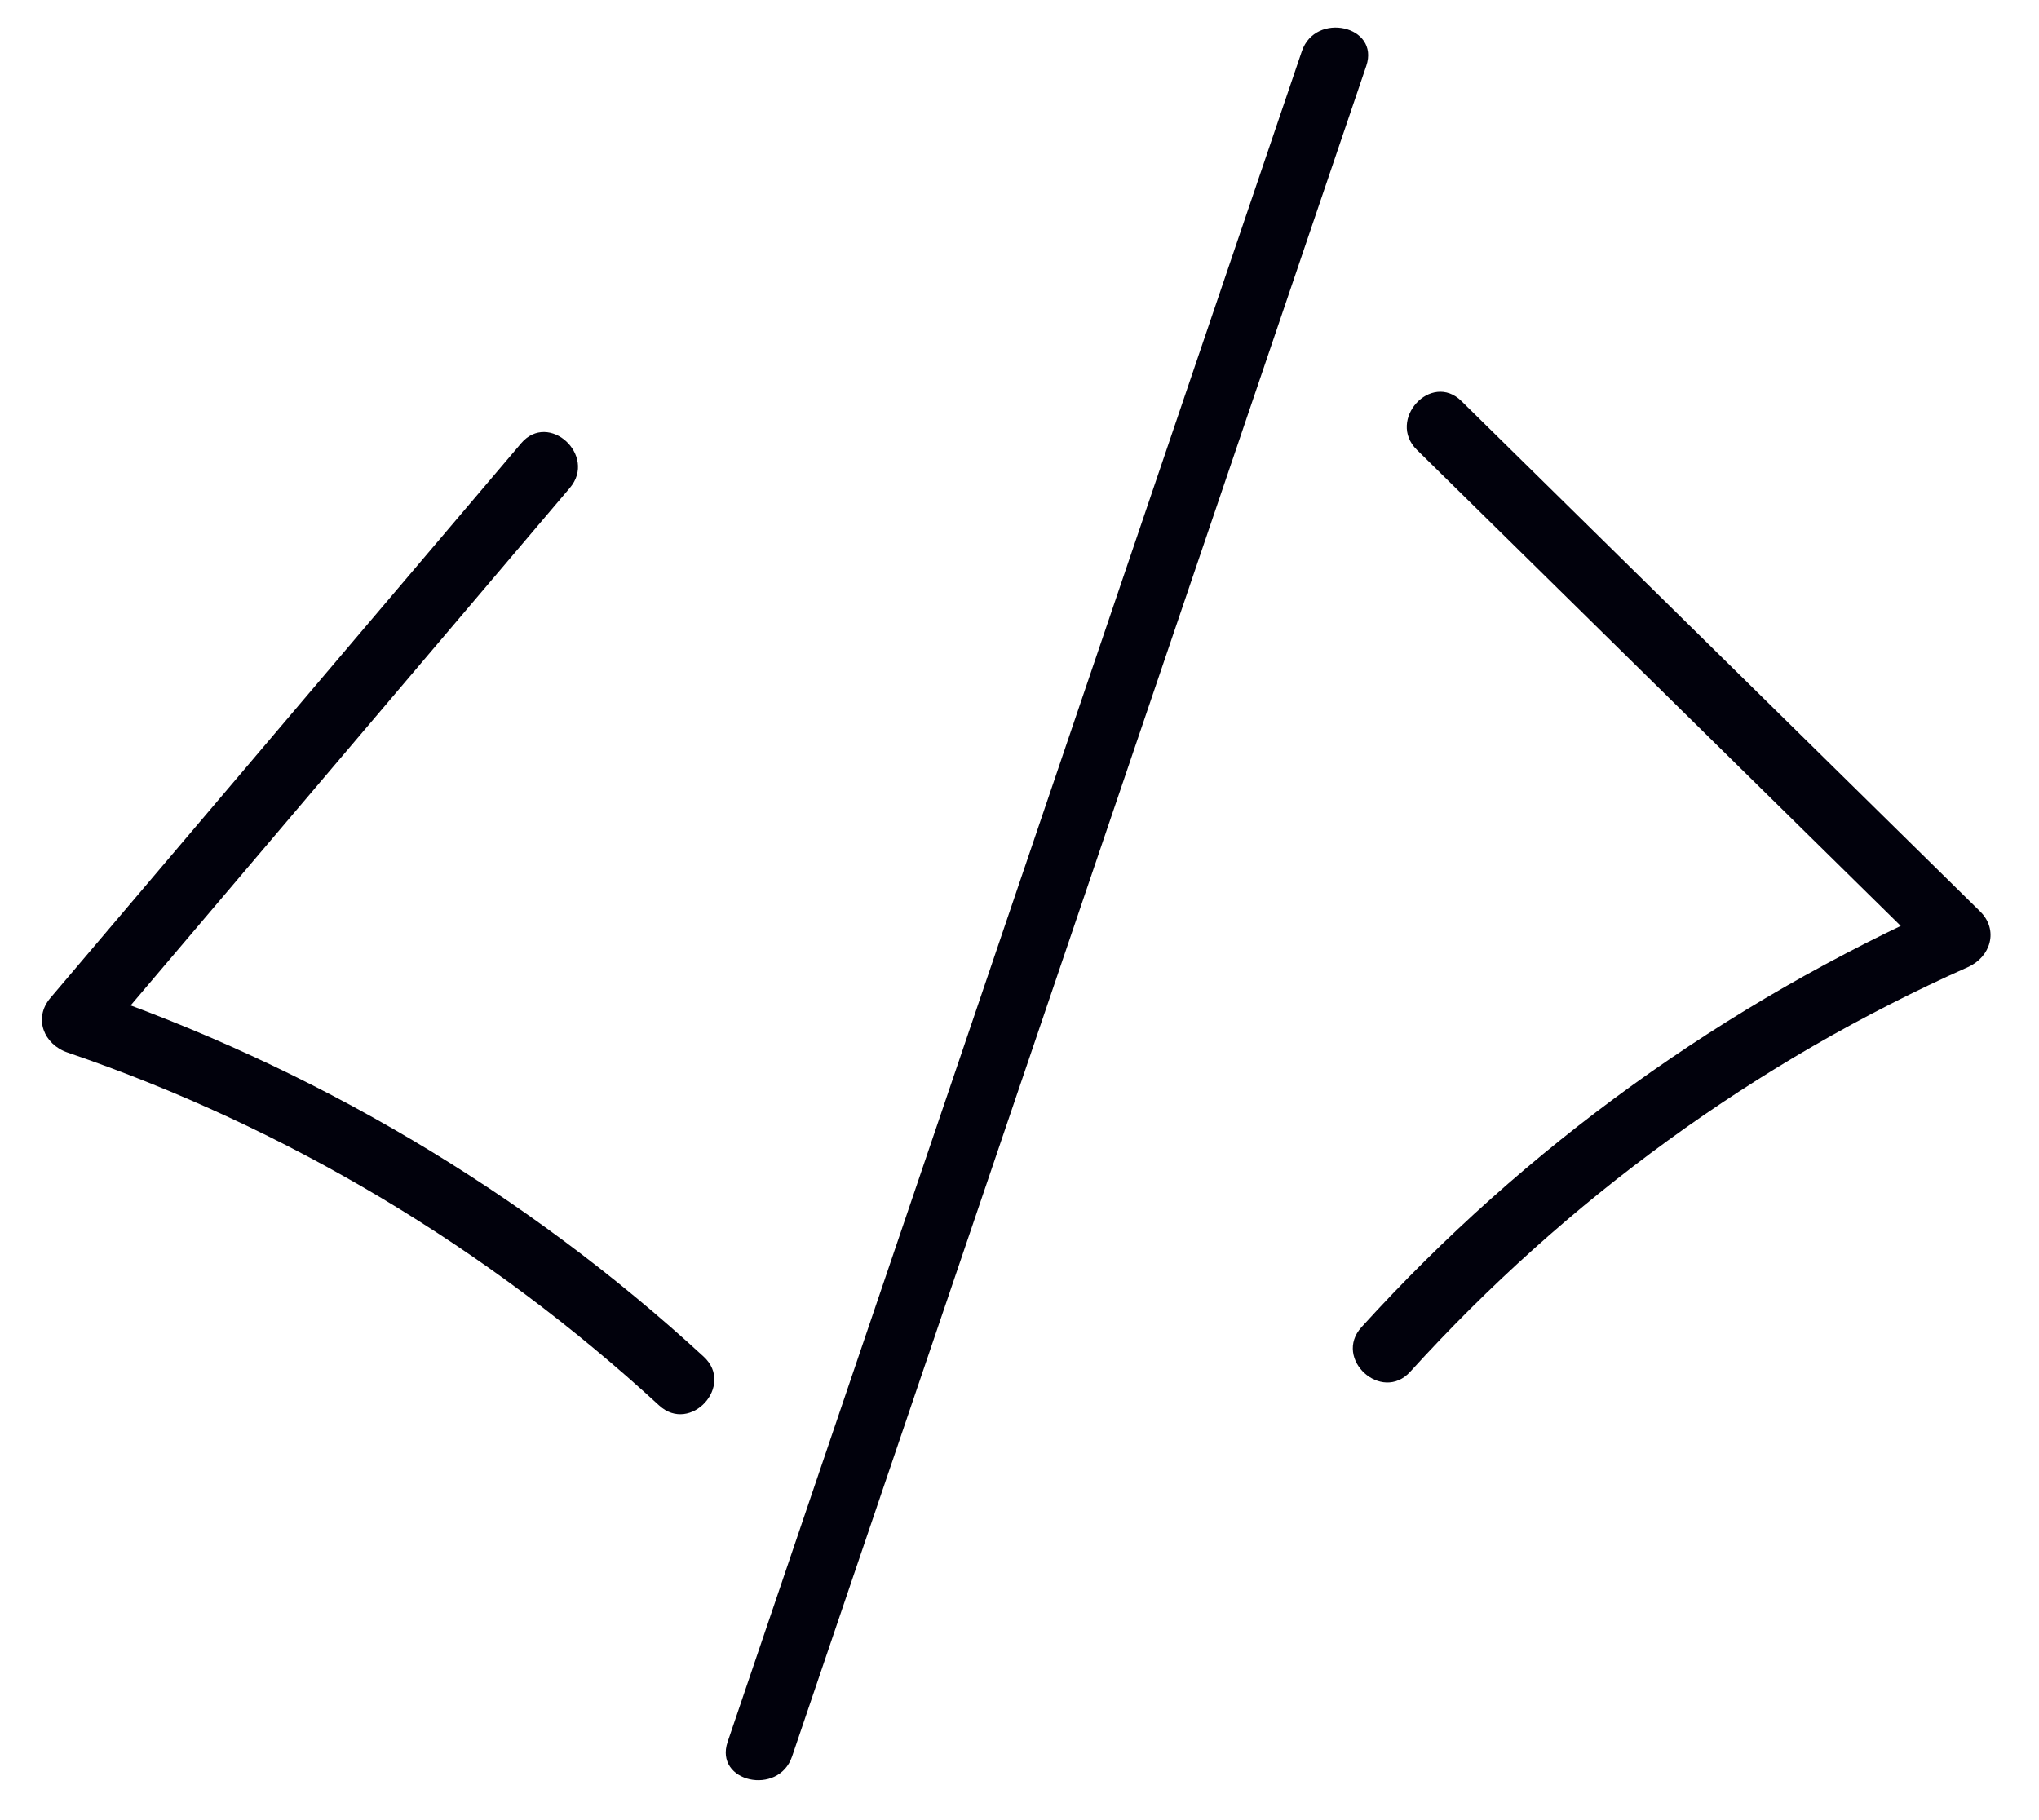
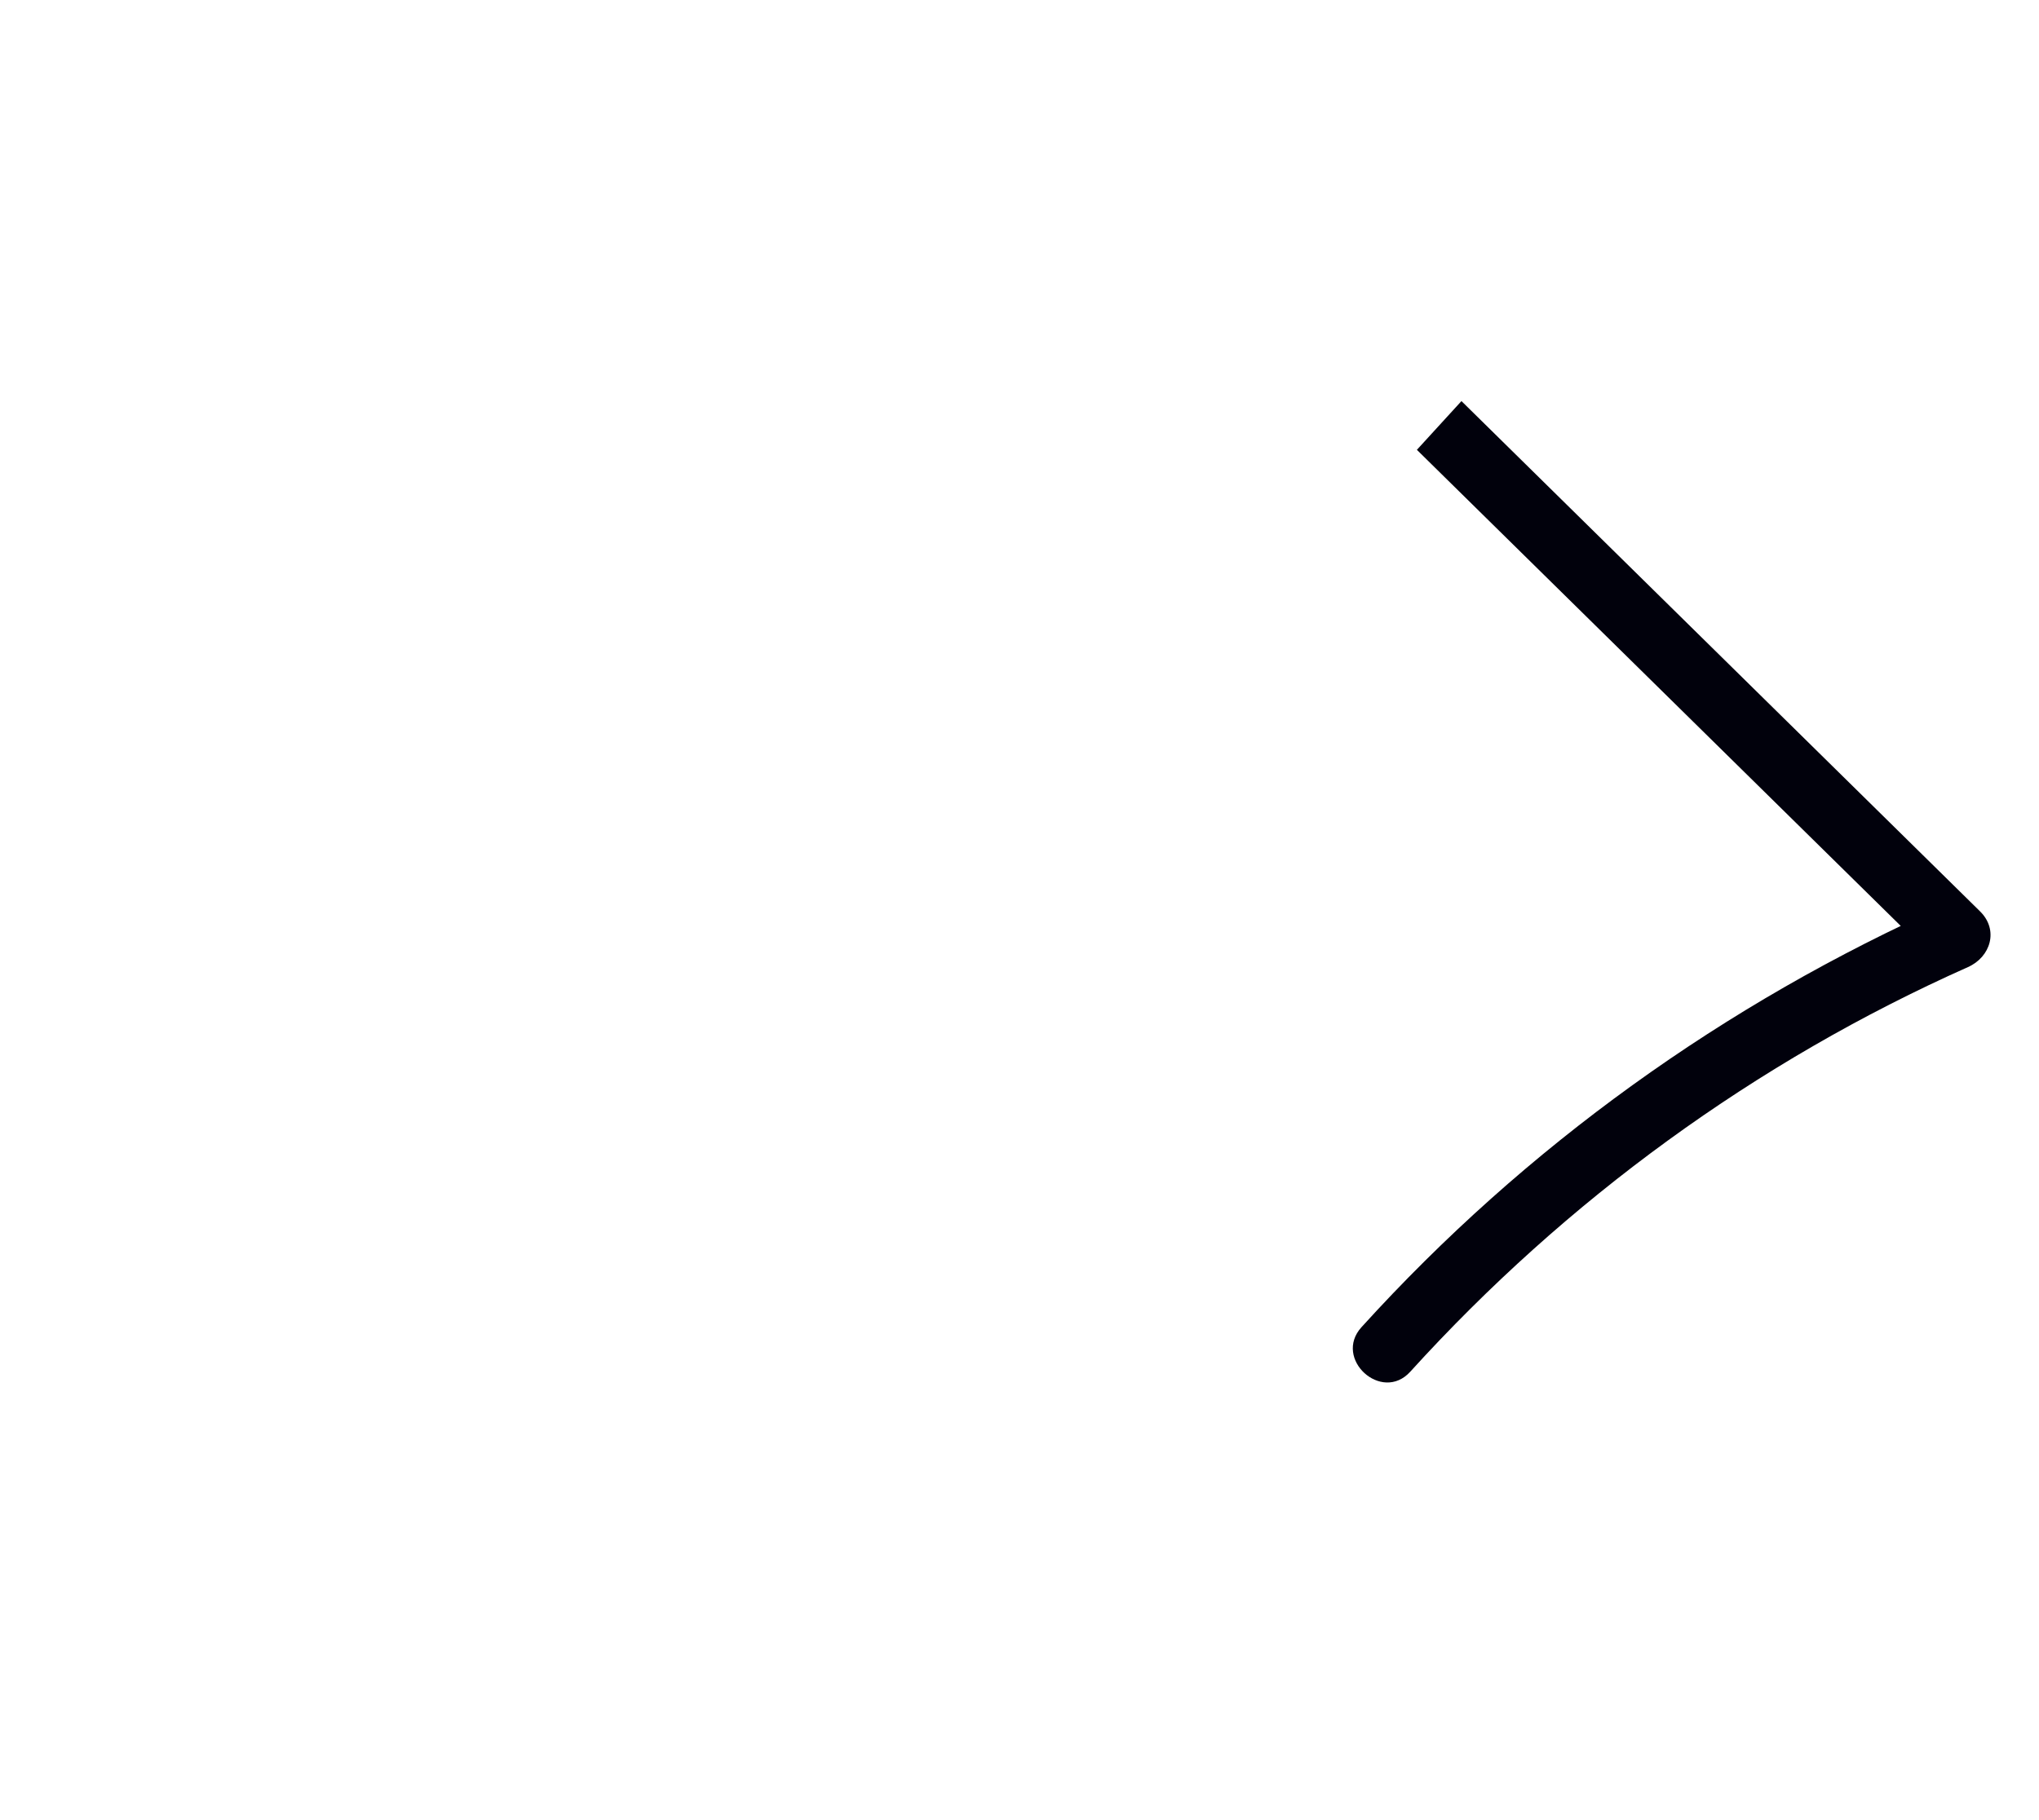
<svg xmlns="http://www.w3.org/2000/svg" width="56" height="50" viewBox="0 0 56 50" fill="none">
  <g clip-path="url(#clip0_1306_144)">
-     <path d="M14.312 12.178C10.002 17.257 5.693 22.336 1.383 27.415C0.91 27.973 1.206 28.691 1.851 28.912C7.888 30.974 13.411 34.29 18.102 38.608C18.962 39.4 20.187 38.061 19.326 37.269C14.394 32.729 8.595 29.309 2.255 27.142L2.723 28.639C7.032 23.56 11.342 18.481 15.651 13.402C16.406 12.513 15.069 11.285 14.312 12.178Z" fill="#01010C" />
-     <path d="M38.914 12.357C43.661 17.03 48.409 21.702 53.156 26.374L53.488 24.841C47.367 27.567 41.898 31.494 37.393 36.458C36.607 37.323 37.946 38.548 38.732 37.682C43.017 32.96 48.221 29.163 54.048 26.567C54.671 26.29 54.902 25.548 54.38 25.035C49.633 20.363 44.886 15.69 40.138 11.018C39.304 10.197 38.082 11.539 38.914 12.357Z" fill="#01010C" />
-     <path d="M21.753 48.252C27.01 32.772 32.267 17.291 37.524 1.811C37.9 0.705 36.127 0.312 35.755 1.407C30.498 16.888 25.241 32.368 19.984 47.849C19.608 48.955 21.381 49.347 21.753 48.252Z" fill="#01010C" />
+     <path d="M38.914 12.357C43.661 17.03 48.409 21.702 53.156 26.374L53.488 24.841C47.367 27.567 41.898 31.494 37.393 36.458C36.607 37.323 37.946 38.548 38.732 37.682C43.017 32.96 48.221 29.163 54.048 26.567C54.671 26.29 54.902 25.548 54.38 25.035C49.633 20.363 44.886 15.69 40.138 11.018Z" fill="#01010C" />
  </g>
  <defs>
    <clipPath id="clip0_1306_144">
      <rect width="53.57" height="47.388" fill="white" transform="translate(0 2.403) rotate(-2.571)" />
    </clipPath>
  </defs>
</svg>